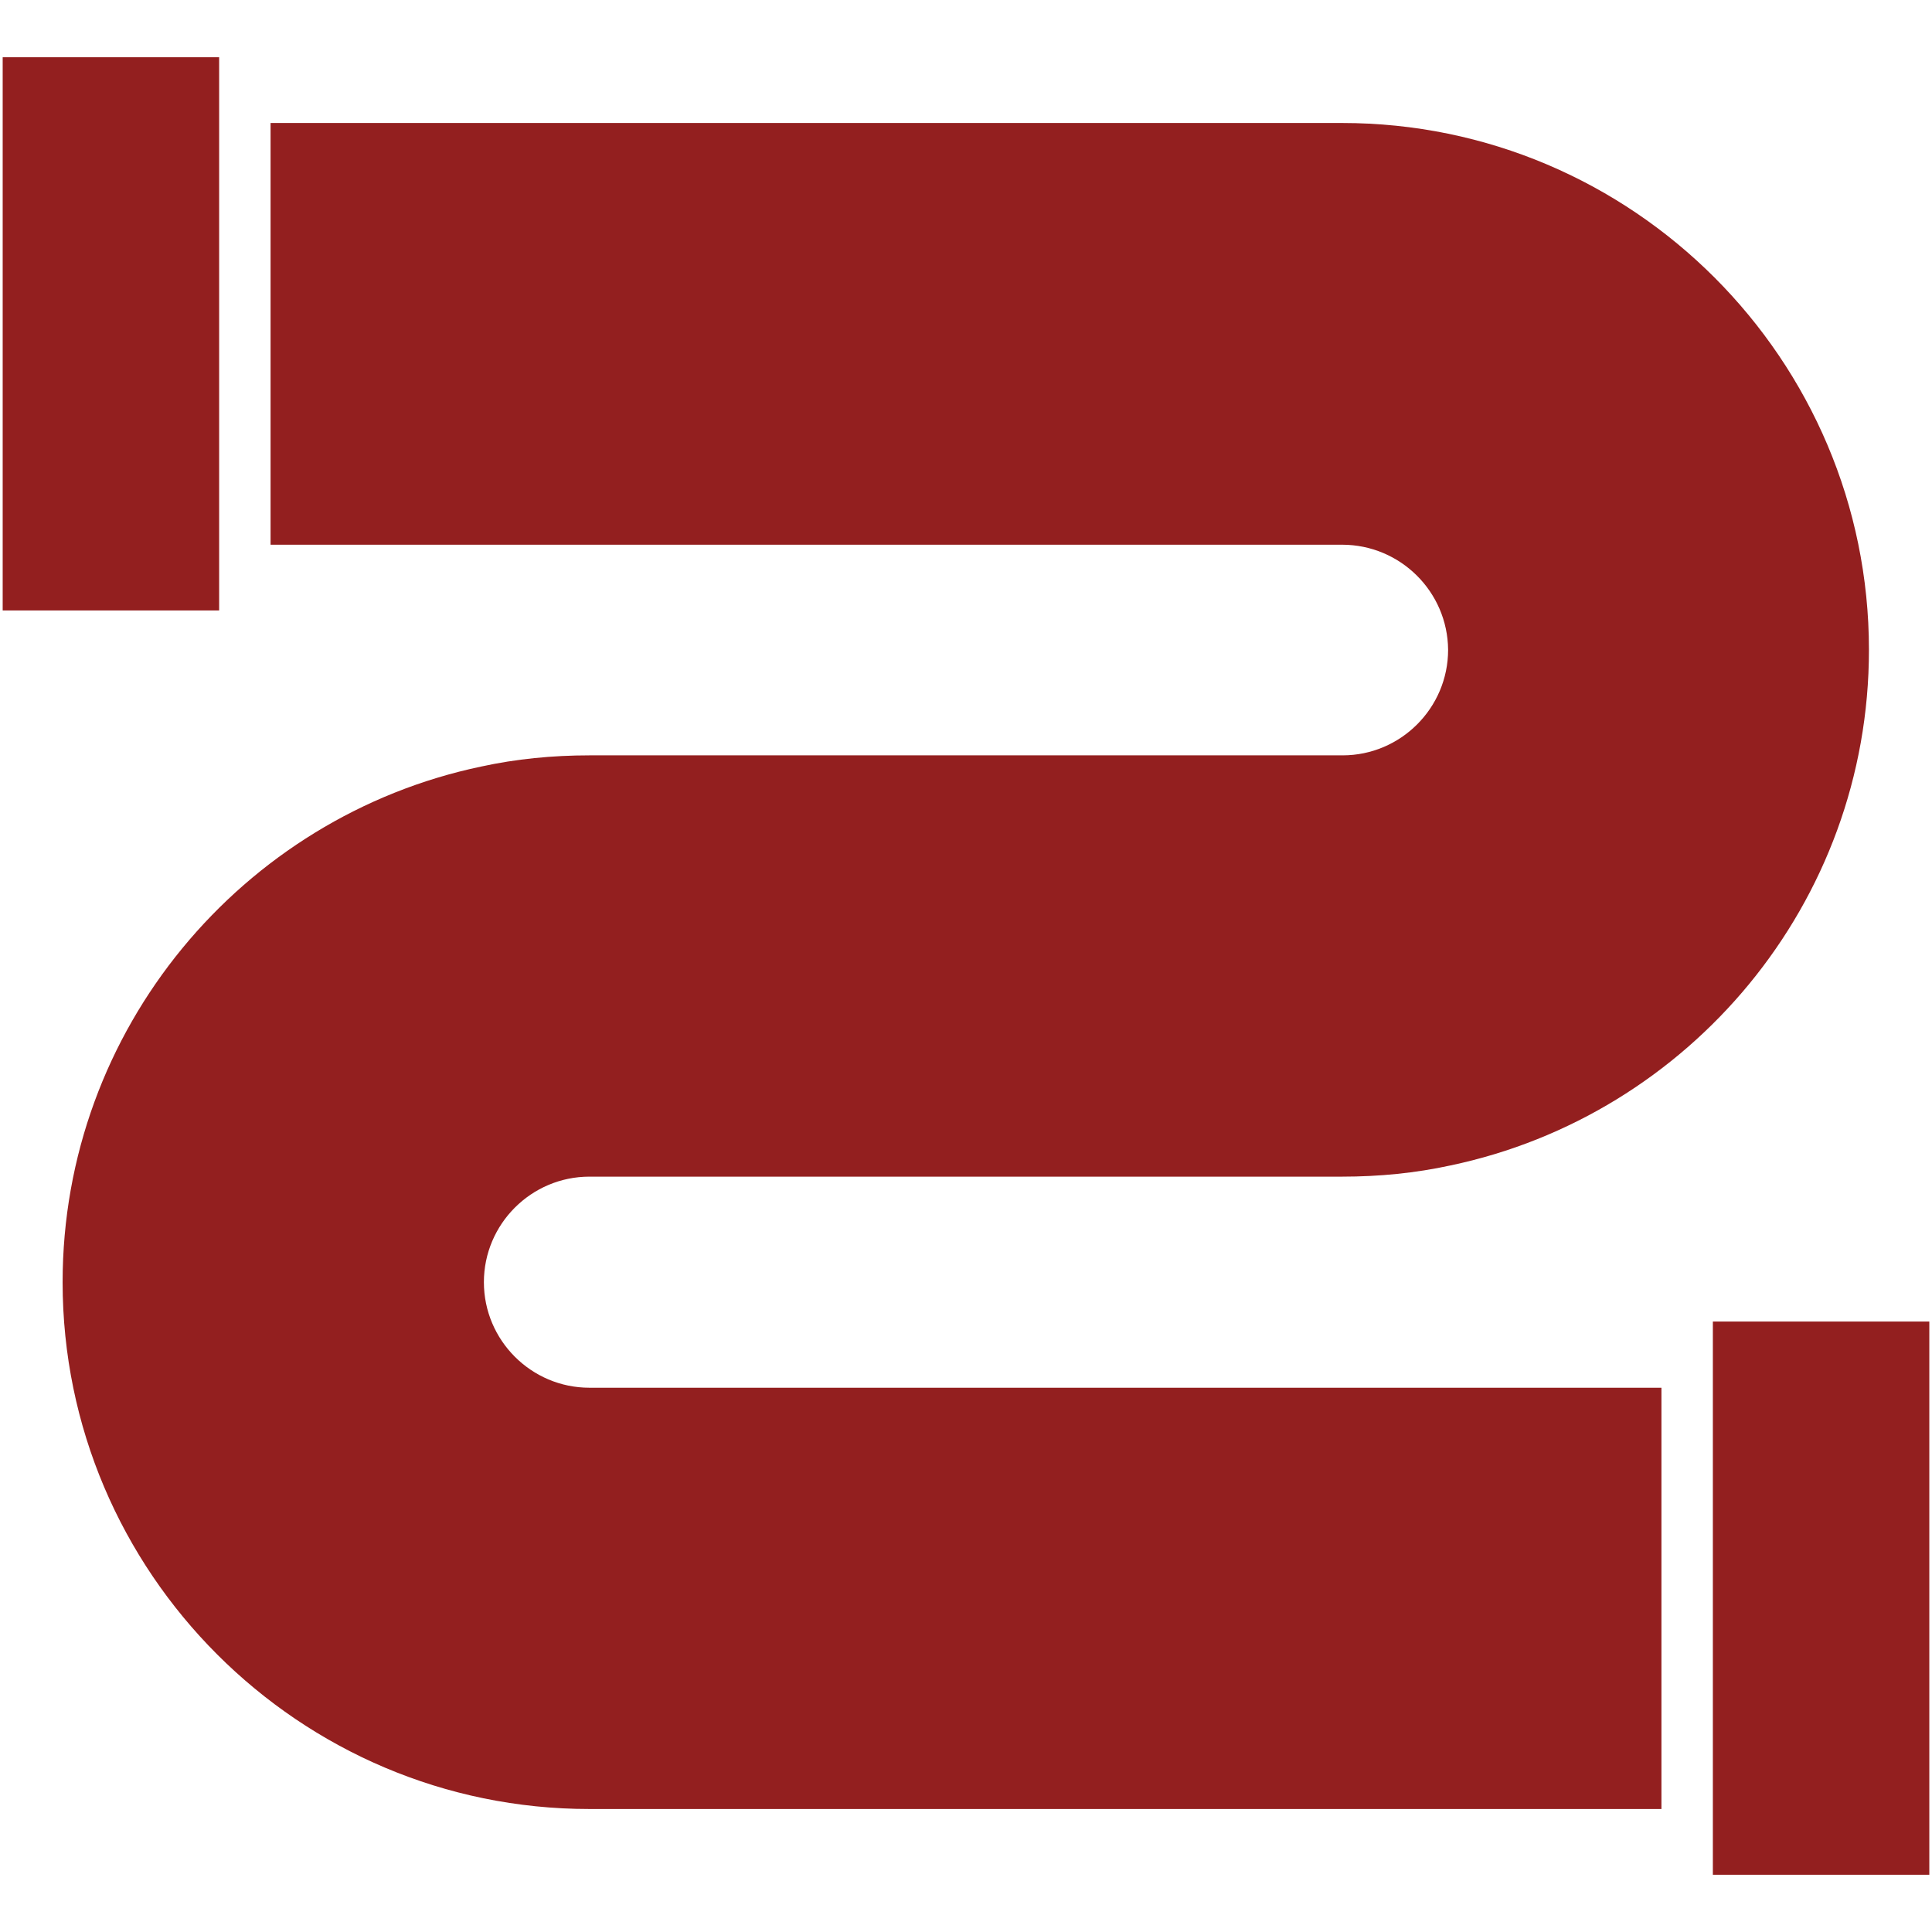
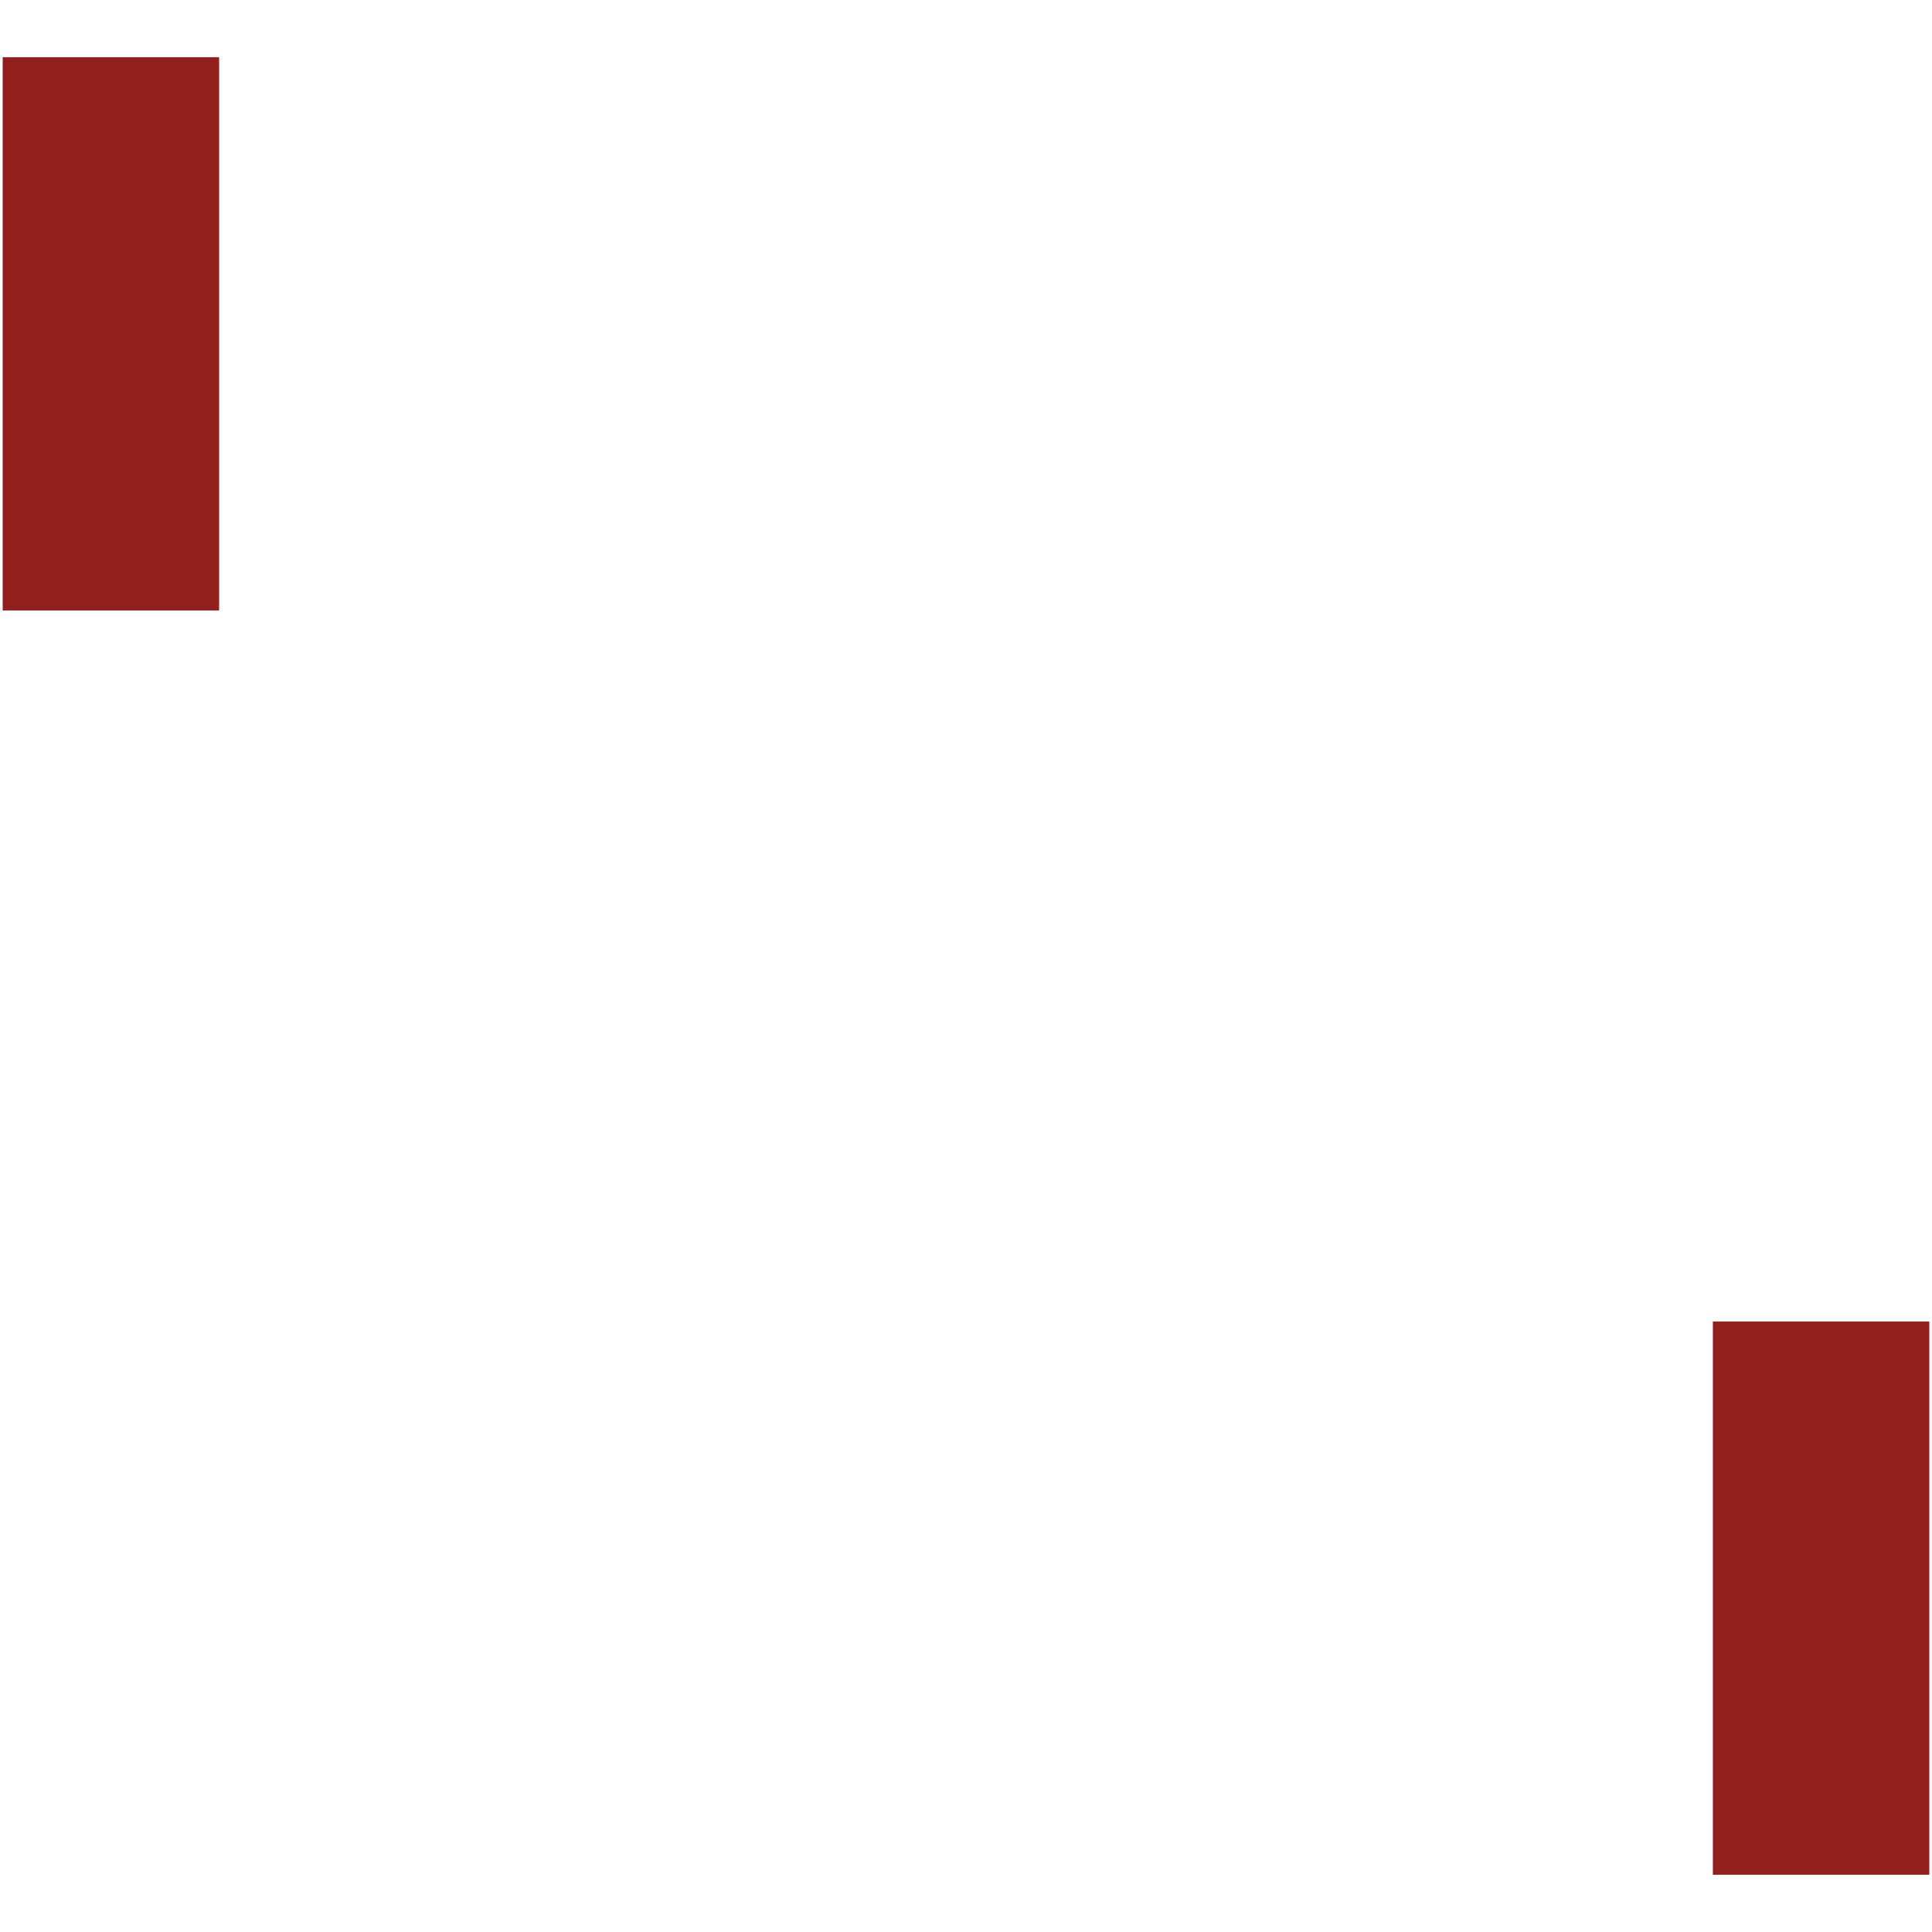
<svg xmlns="http://www.w3.org/2000/svg" version="1.1" id="Layer_1" x="0px" y="0px" viewBox="0 0 432 432" style="enable-background:new 0 0 432 432;" xml:space="preserve">
  <style type="text/css">
	.st0{fill:#931F1F;}
</style>
  <g>
    <rect x="0.6" y="12.8" class="st0" width="48.4" height="123.7" />
-     <path class="st0" d="M300.1,121.8H160.4H60.5V27.5h239.6c65,0,117.8,52.9,117.8,117.8c0,56.7-40.2,104.1-93.6,115.3   c-7.8,1.7-15.9,2.5-24.2,2.5H216h-84.2c-13,0-23.6,10.6-23.6,23.6s10.6,23.6,23.6,23.6h139.9h99.8v94.2H131.8   C66.9,404.5,14,351.6,14,286.7c0-56.6,40.2-104.1,93.6-115.3c7.8-1.7,15.9-2.5,24.2-2.5H216h84.2c13,0,23.6-10.6,23.6-23.6   C323.7,132.3,313.1,121.8,300.1,121.8z" />
    <polygon class="st0" points="383,310.3 383,310.3 383,295.5 431.4,295.5 431.4,419.2 383,419.2 383,404.5 383,404.5  " />
  </g>
</svg>